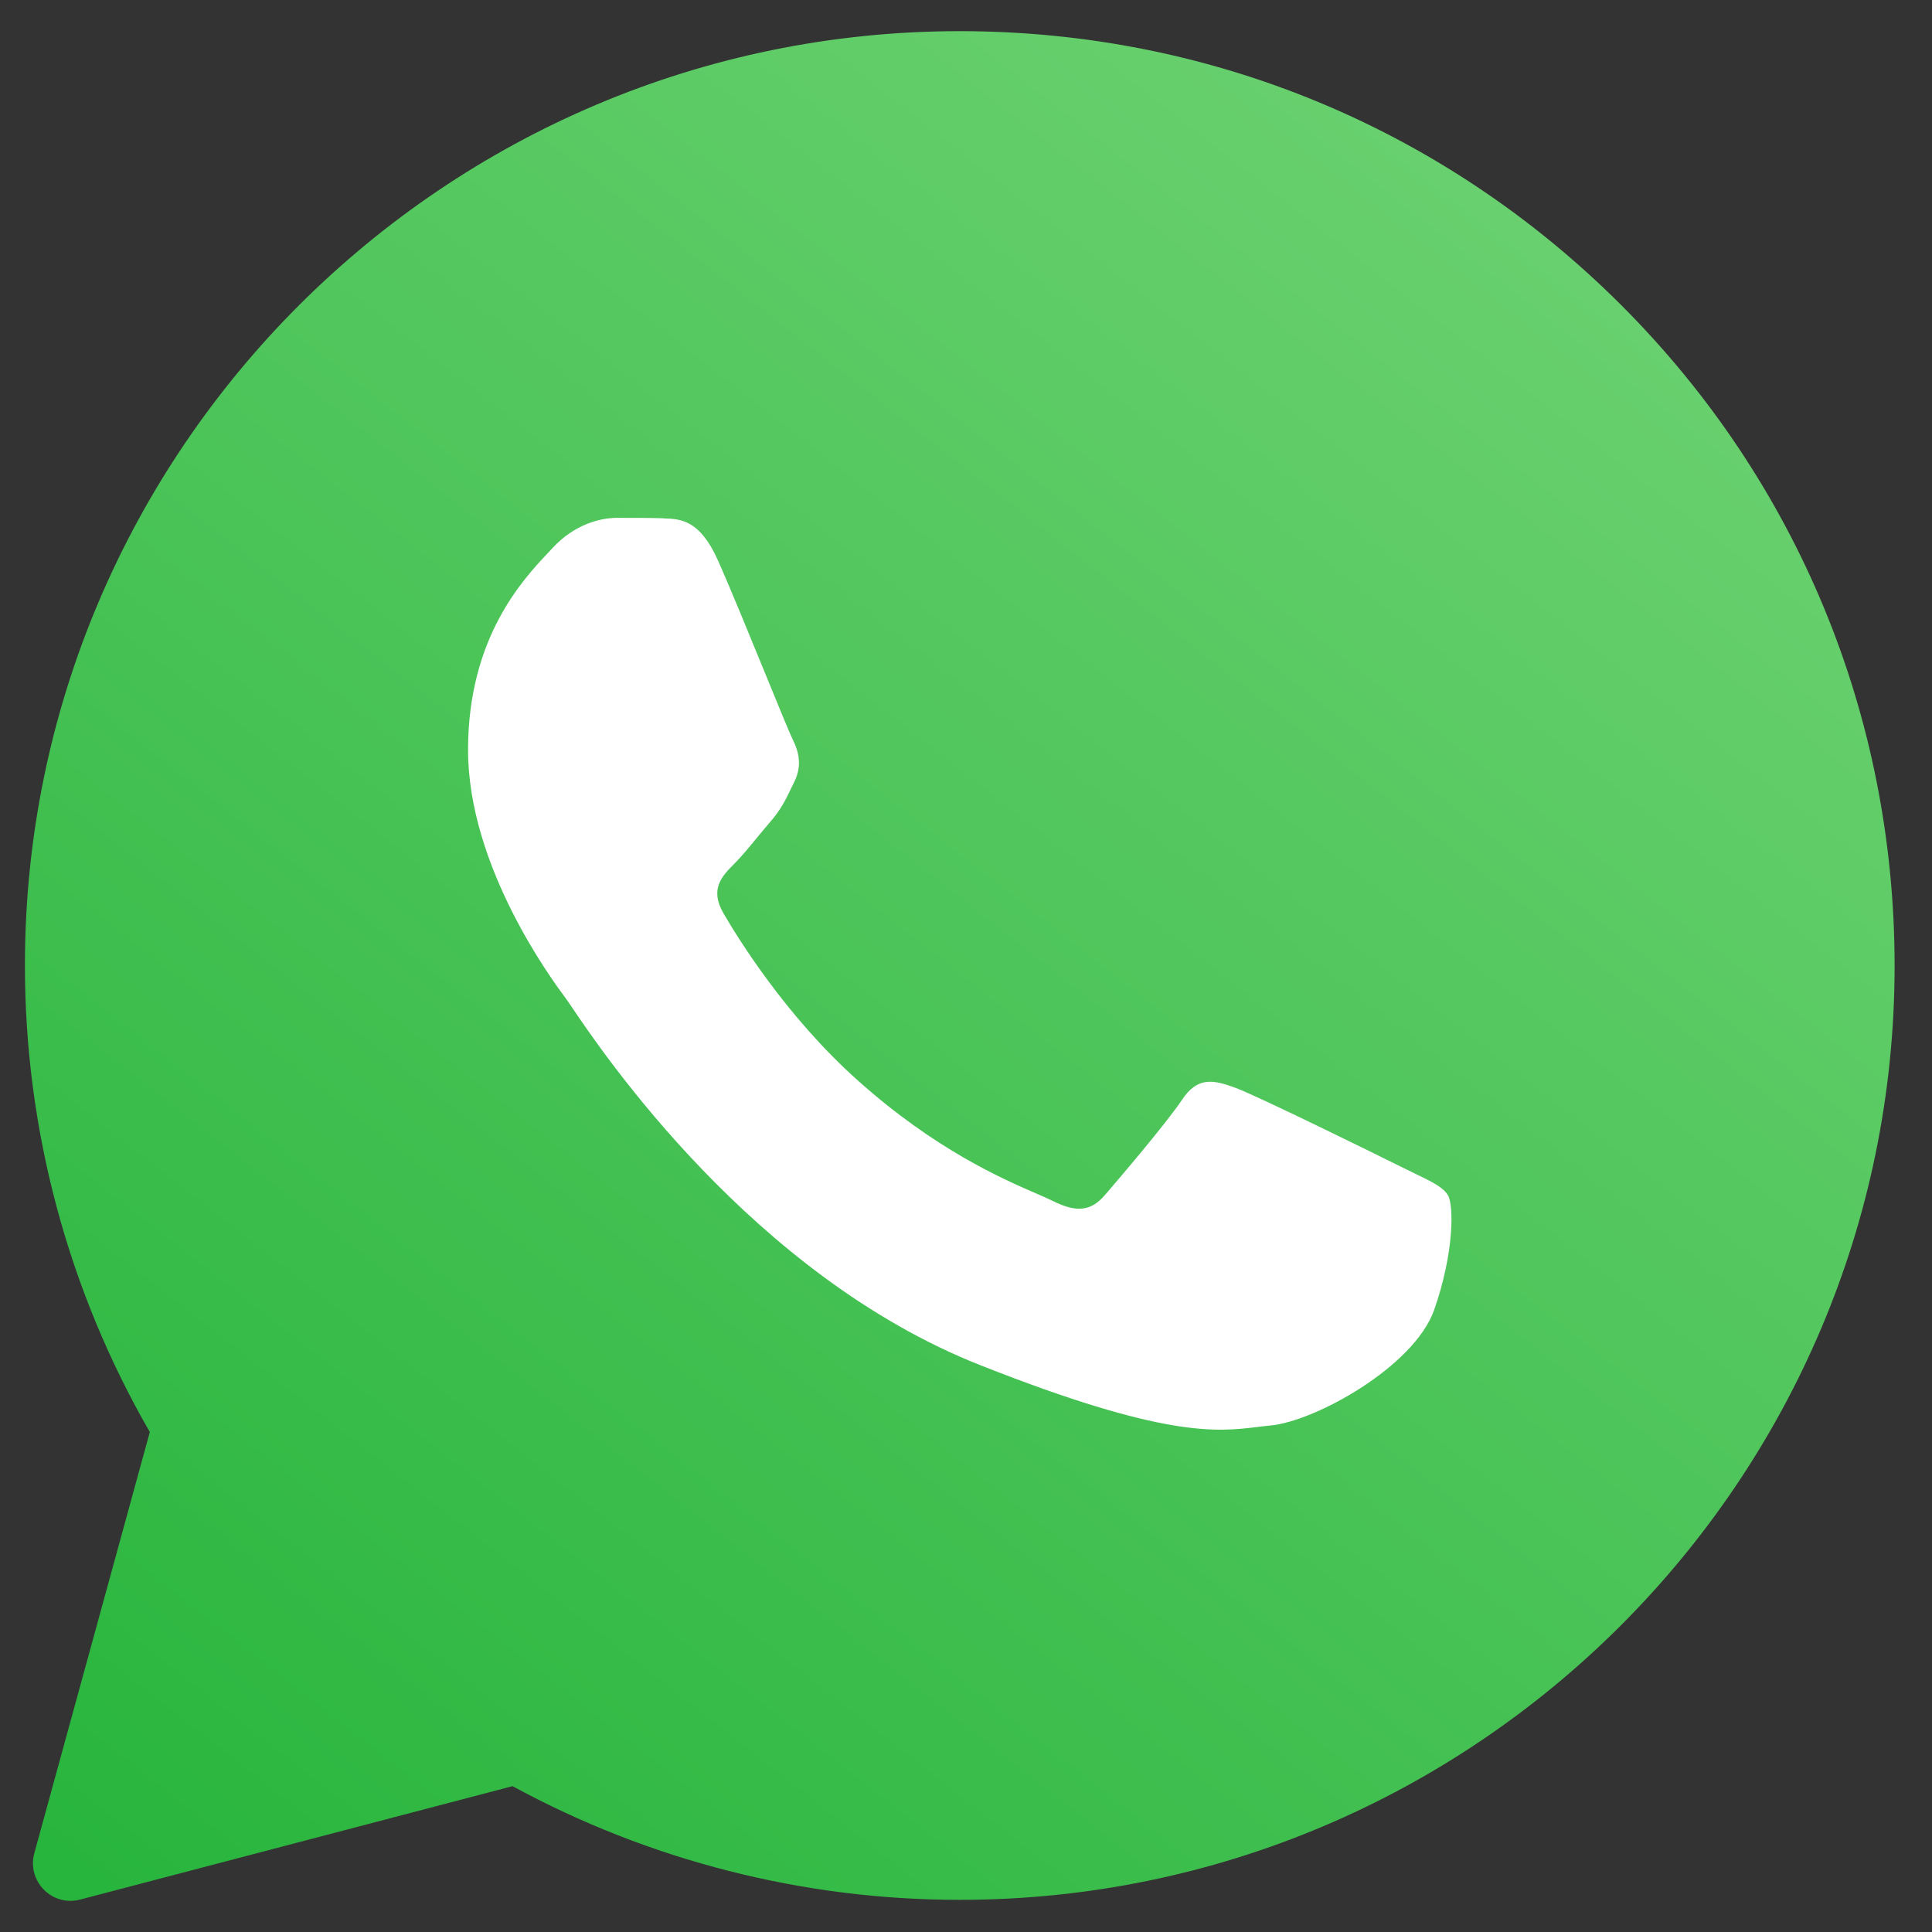
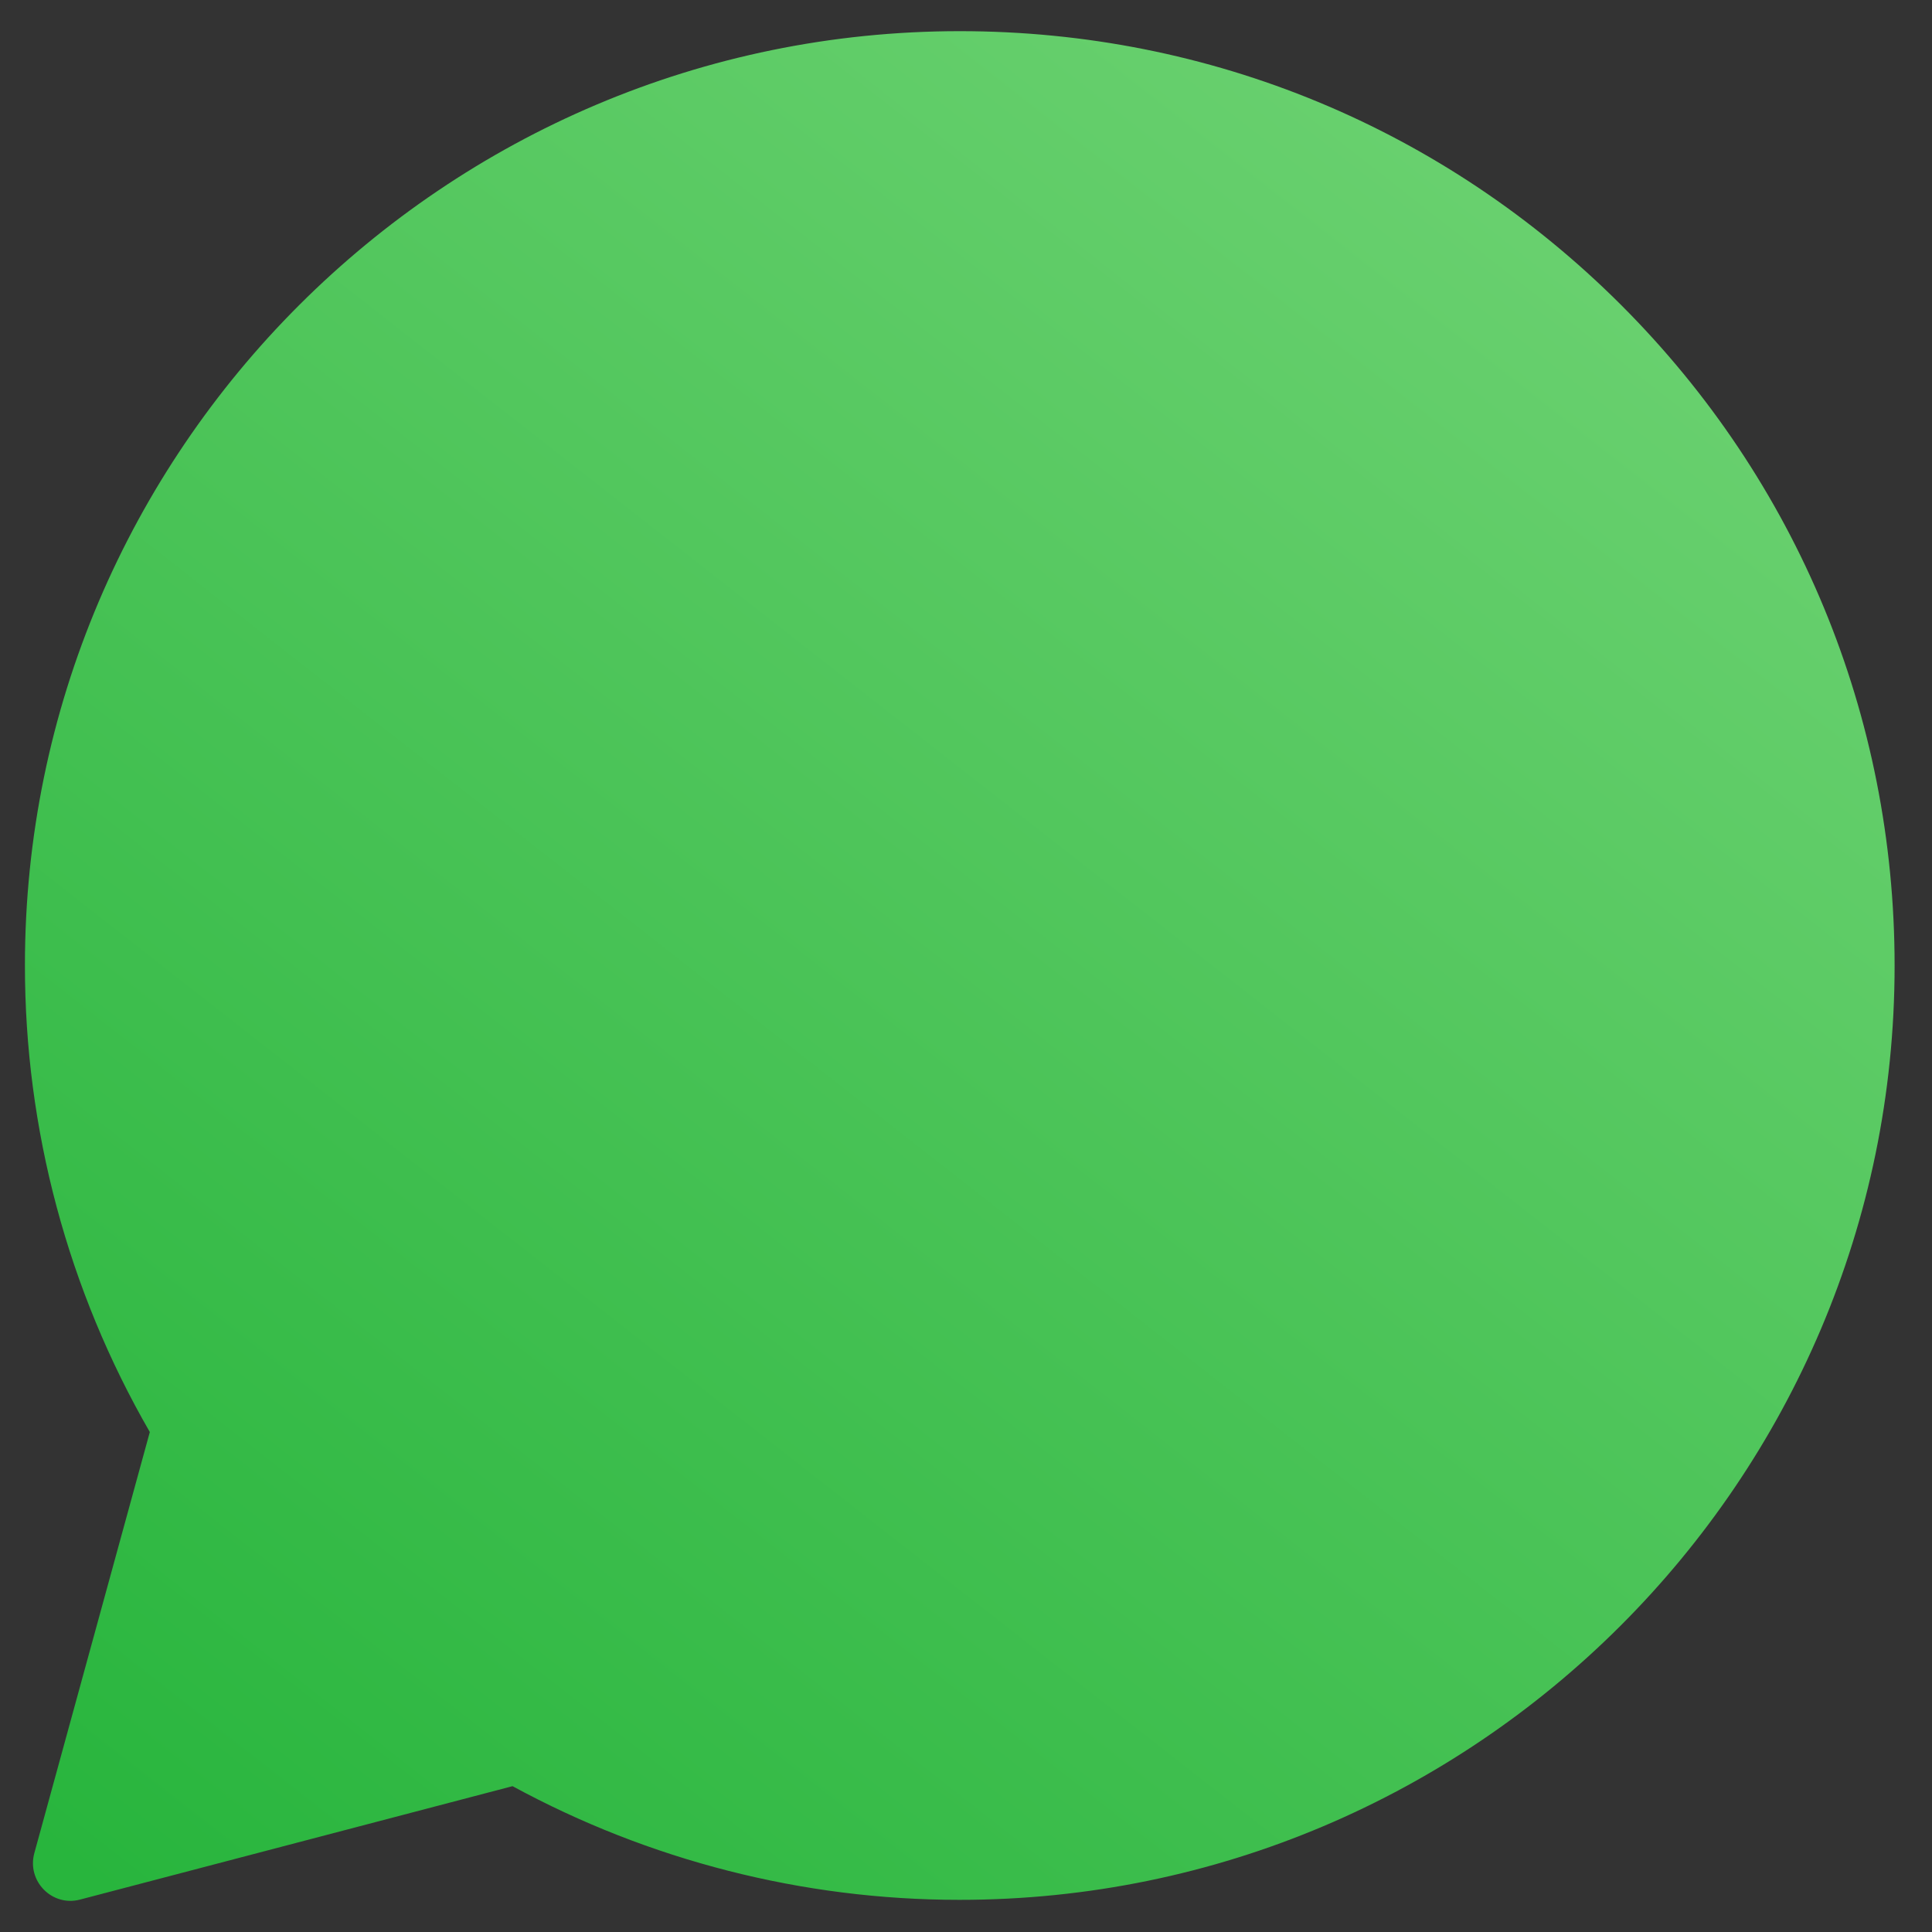
<svg xmlns="http://www.w3.org/2000/svg" fill="none" height="31" viewBox="0 0 31 31" width="31">
  <rect x="0" y="0" width="31" height="31" fill="#333333" stroke="none" />
  <linearGradient id="a" gradientUnits="userSpaceOnUse" x1="22.6" x2="1" y1="2.3" y2="29.9">
    <stop offset="0" stop-color="#68d06e" />
    <stop offset="1" stop-color="#28b53d" />
  </linearGradient>
  <g clip-rule="evenodd" fill-rule="evenodd">
    <path d="m.551 29.734c-.123.449.284.864.733.746l6.94-1.82c2.191 1.191 4.657 1.824 7.169 1.824h.007c8.264 0 15-6.723 15-14.988 0-4.006-1.558-7.773-4.389-10.603-2.832-2.829-6.595-4.393-10.611-4.393-8.264 0-15 6.724-15 14.988-.001 2.629.69 5.213 2.004 7.49z" fill="url(#a)" />
-     <path d="m10.646 8.318c.276.007.581.022.872.67.193.431.517 1.225.782 1.872.206.503.375.917.418 1.002.097.194.156.417.03.677-.015.031-.029.06-.043.088-.102.212-.174.362-.345.559-.07.081-.143.17-.216.258-.128.156-.256.31-.365.419-.194.194-.395.402-.172.789.224.387 1.006 1.66 2.161 2.688 1.242 1.11 2.321 1.577 2.867 1.814.106.046.192.083.255.115.388.194.619.164.842-.097.224-.261.969-1.132 1.23-1.519.253-.387.514-.328.872-.194s2.265 1.072 2.653 1.266c.077.038.148.073.215.105.27.13.453.218.531.349.097.164.097.938-.224 1.847-.328.908-1.908 1.78-2.623 1.847-.068.006-.135.015-.204.023-.656.08-1.488.181-4.453-.991-3.653-1.442-6.065-5.021-6.553-5.744-.038-.057-.065-.096-.079-.116l-.008-.011c-.222-.298-1.579-2.121-1.579-4.002 0-1.8.883-2.736 1.286-3.164.026-.027.049-.052.07-.075.358-.387.775-.484 1.036-.484.261 0 .522 0 .745.007z" fill="#fff" />
  </g>
</svg>